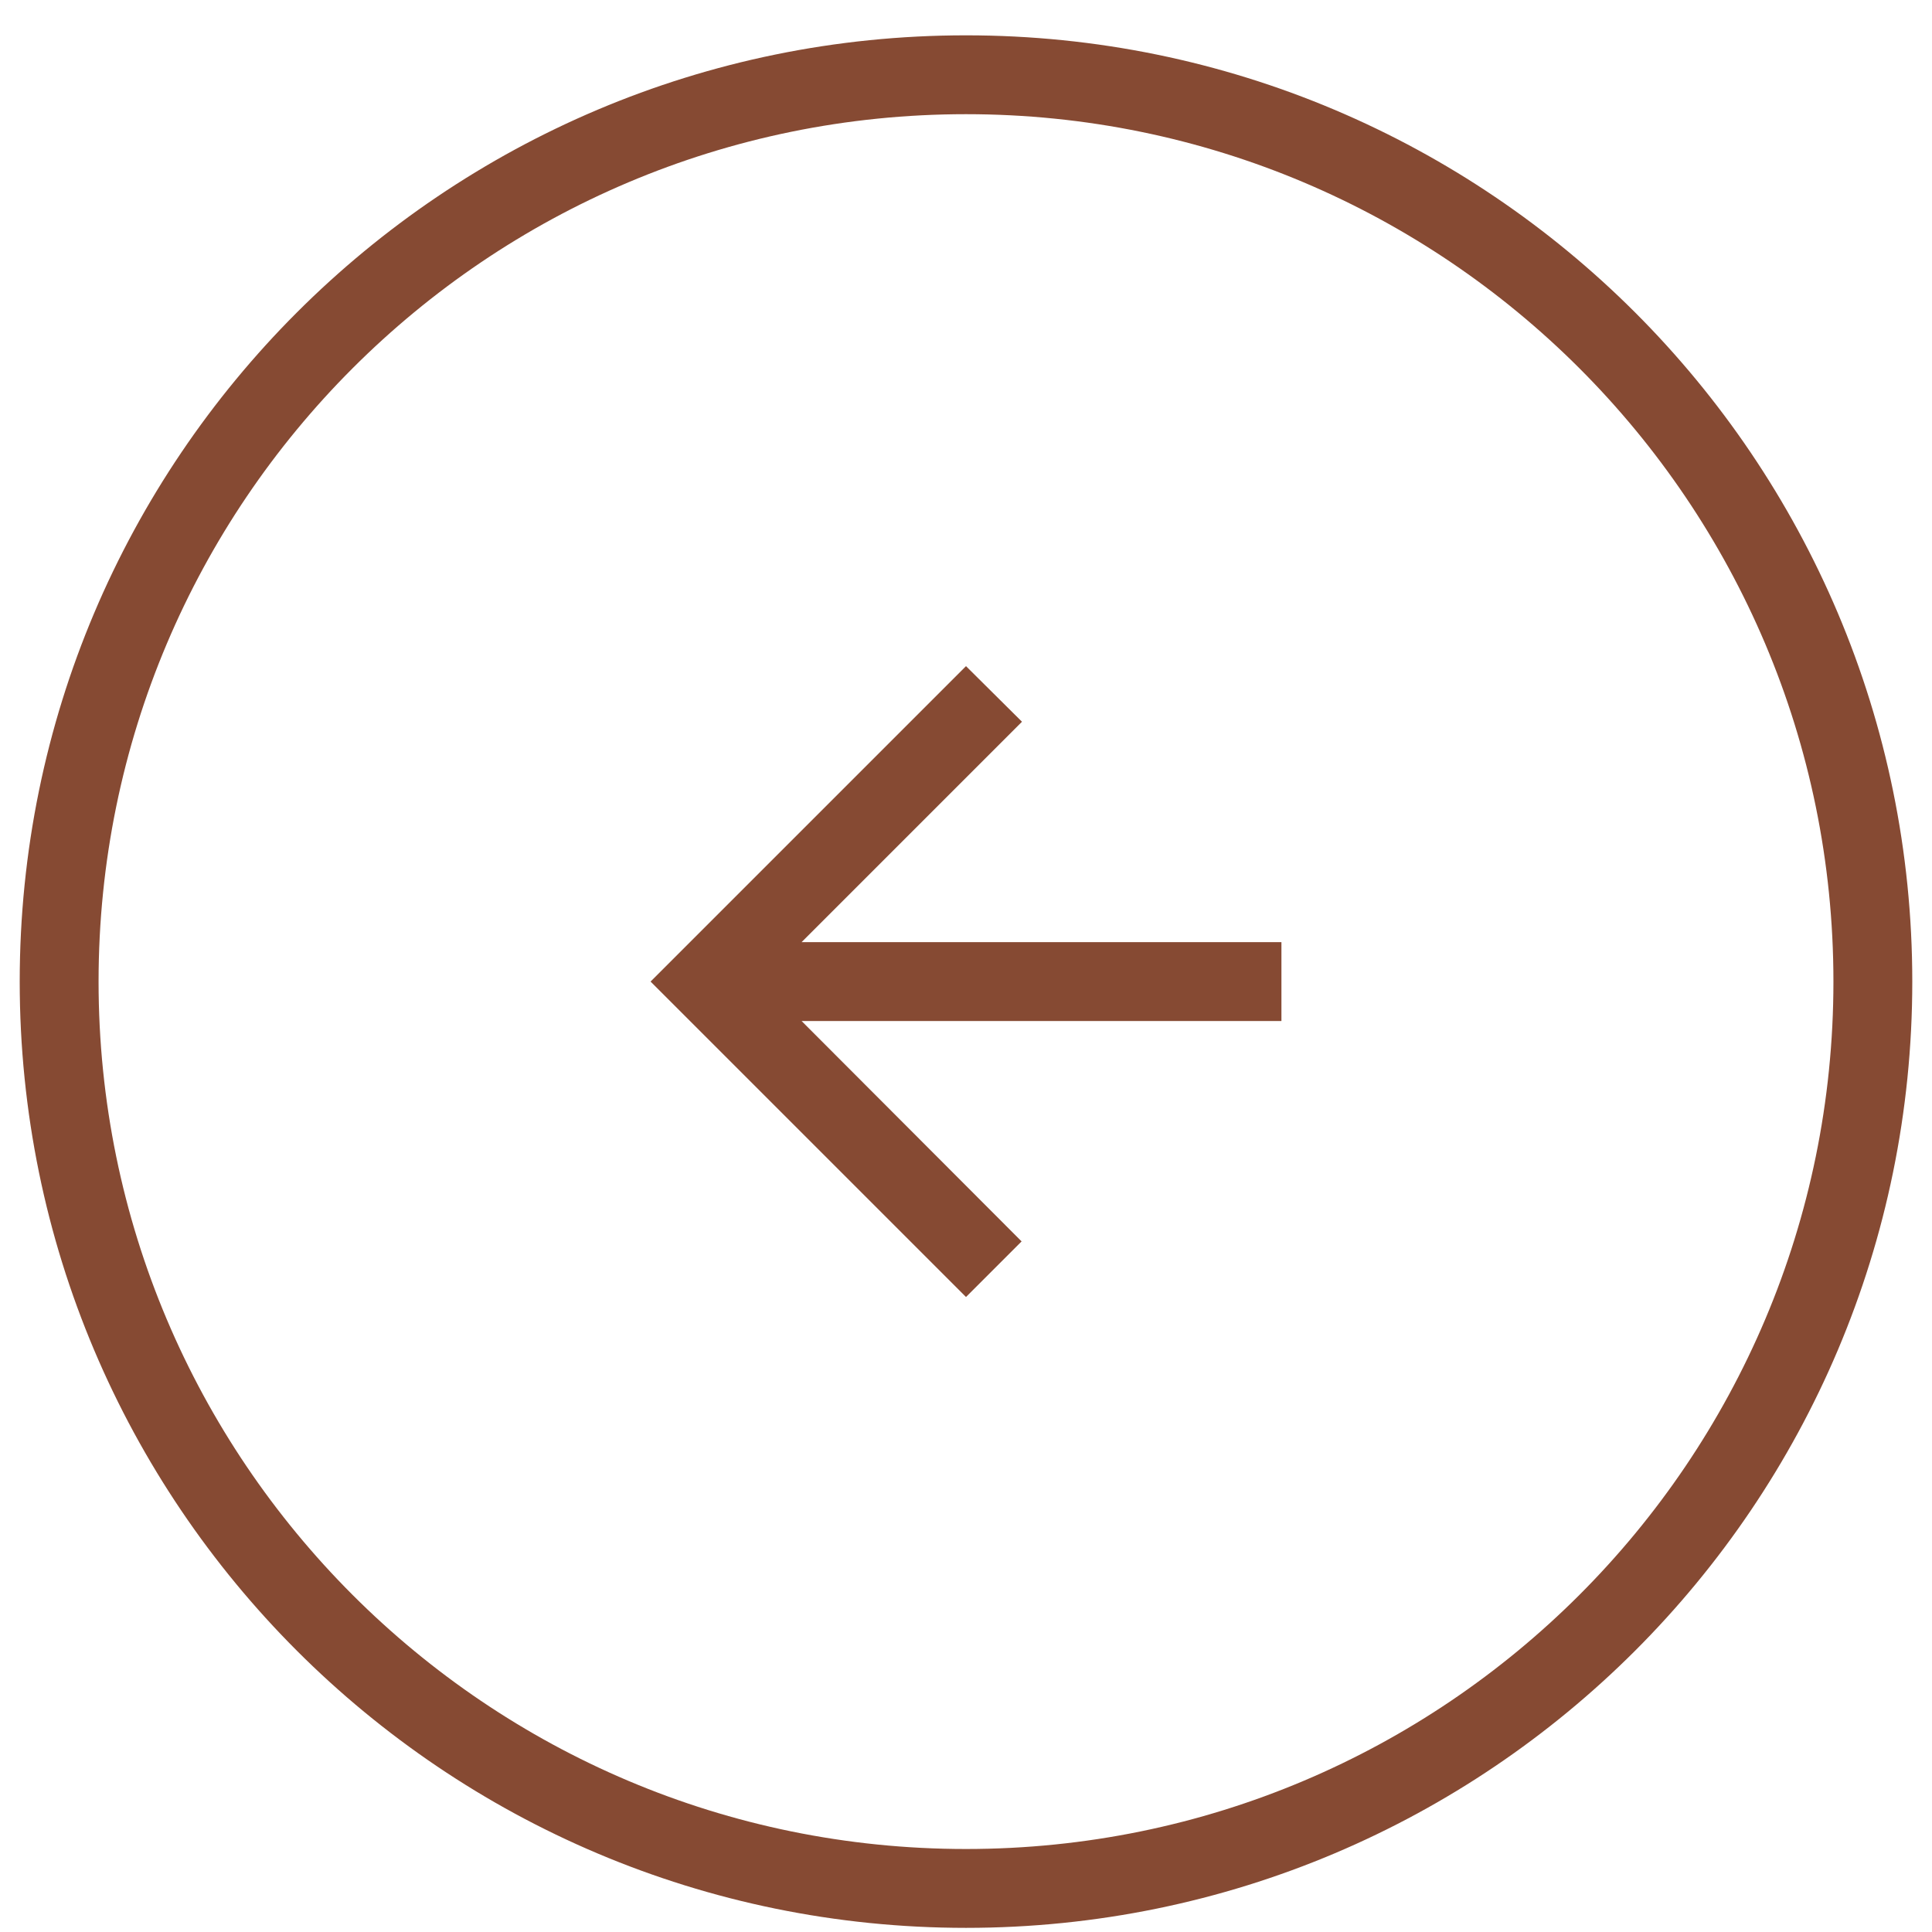
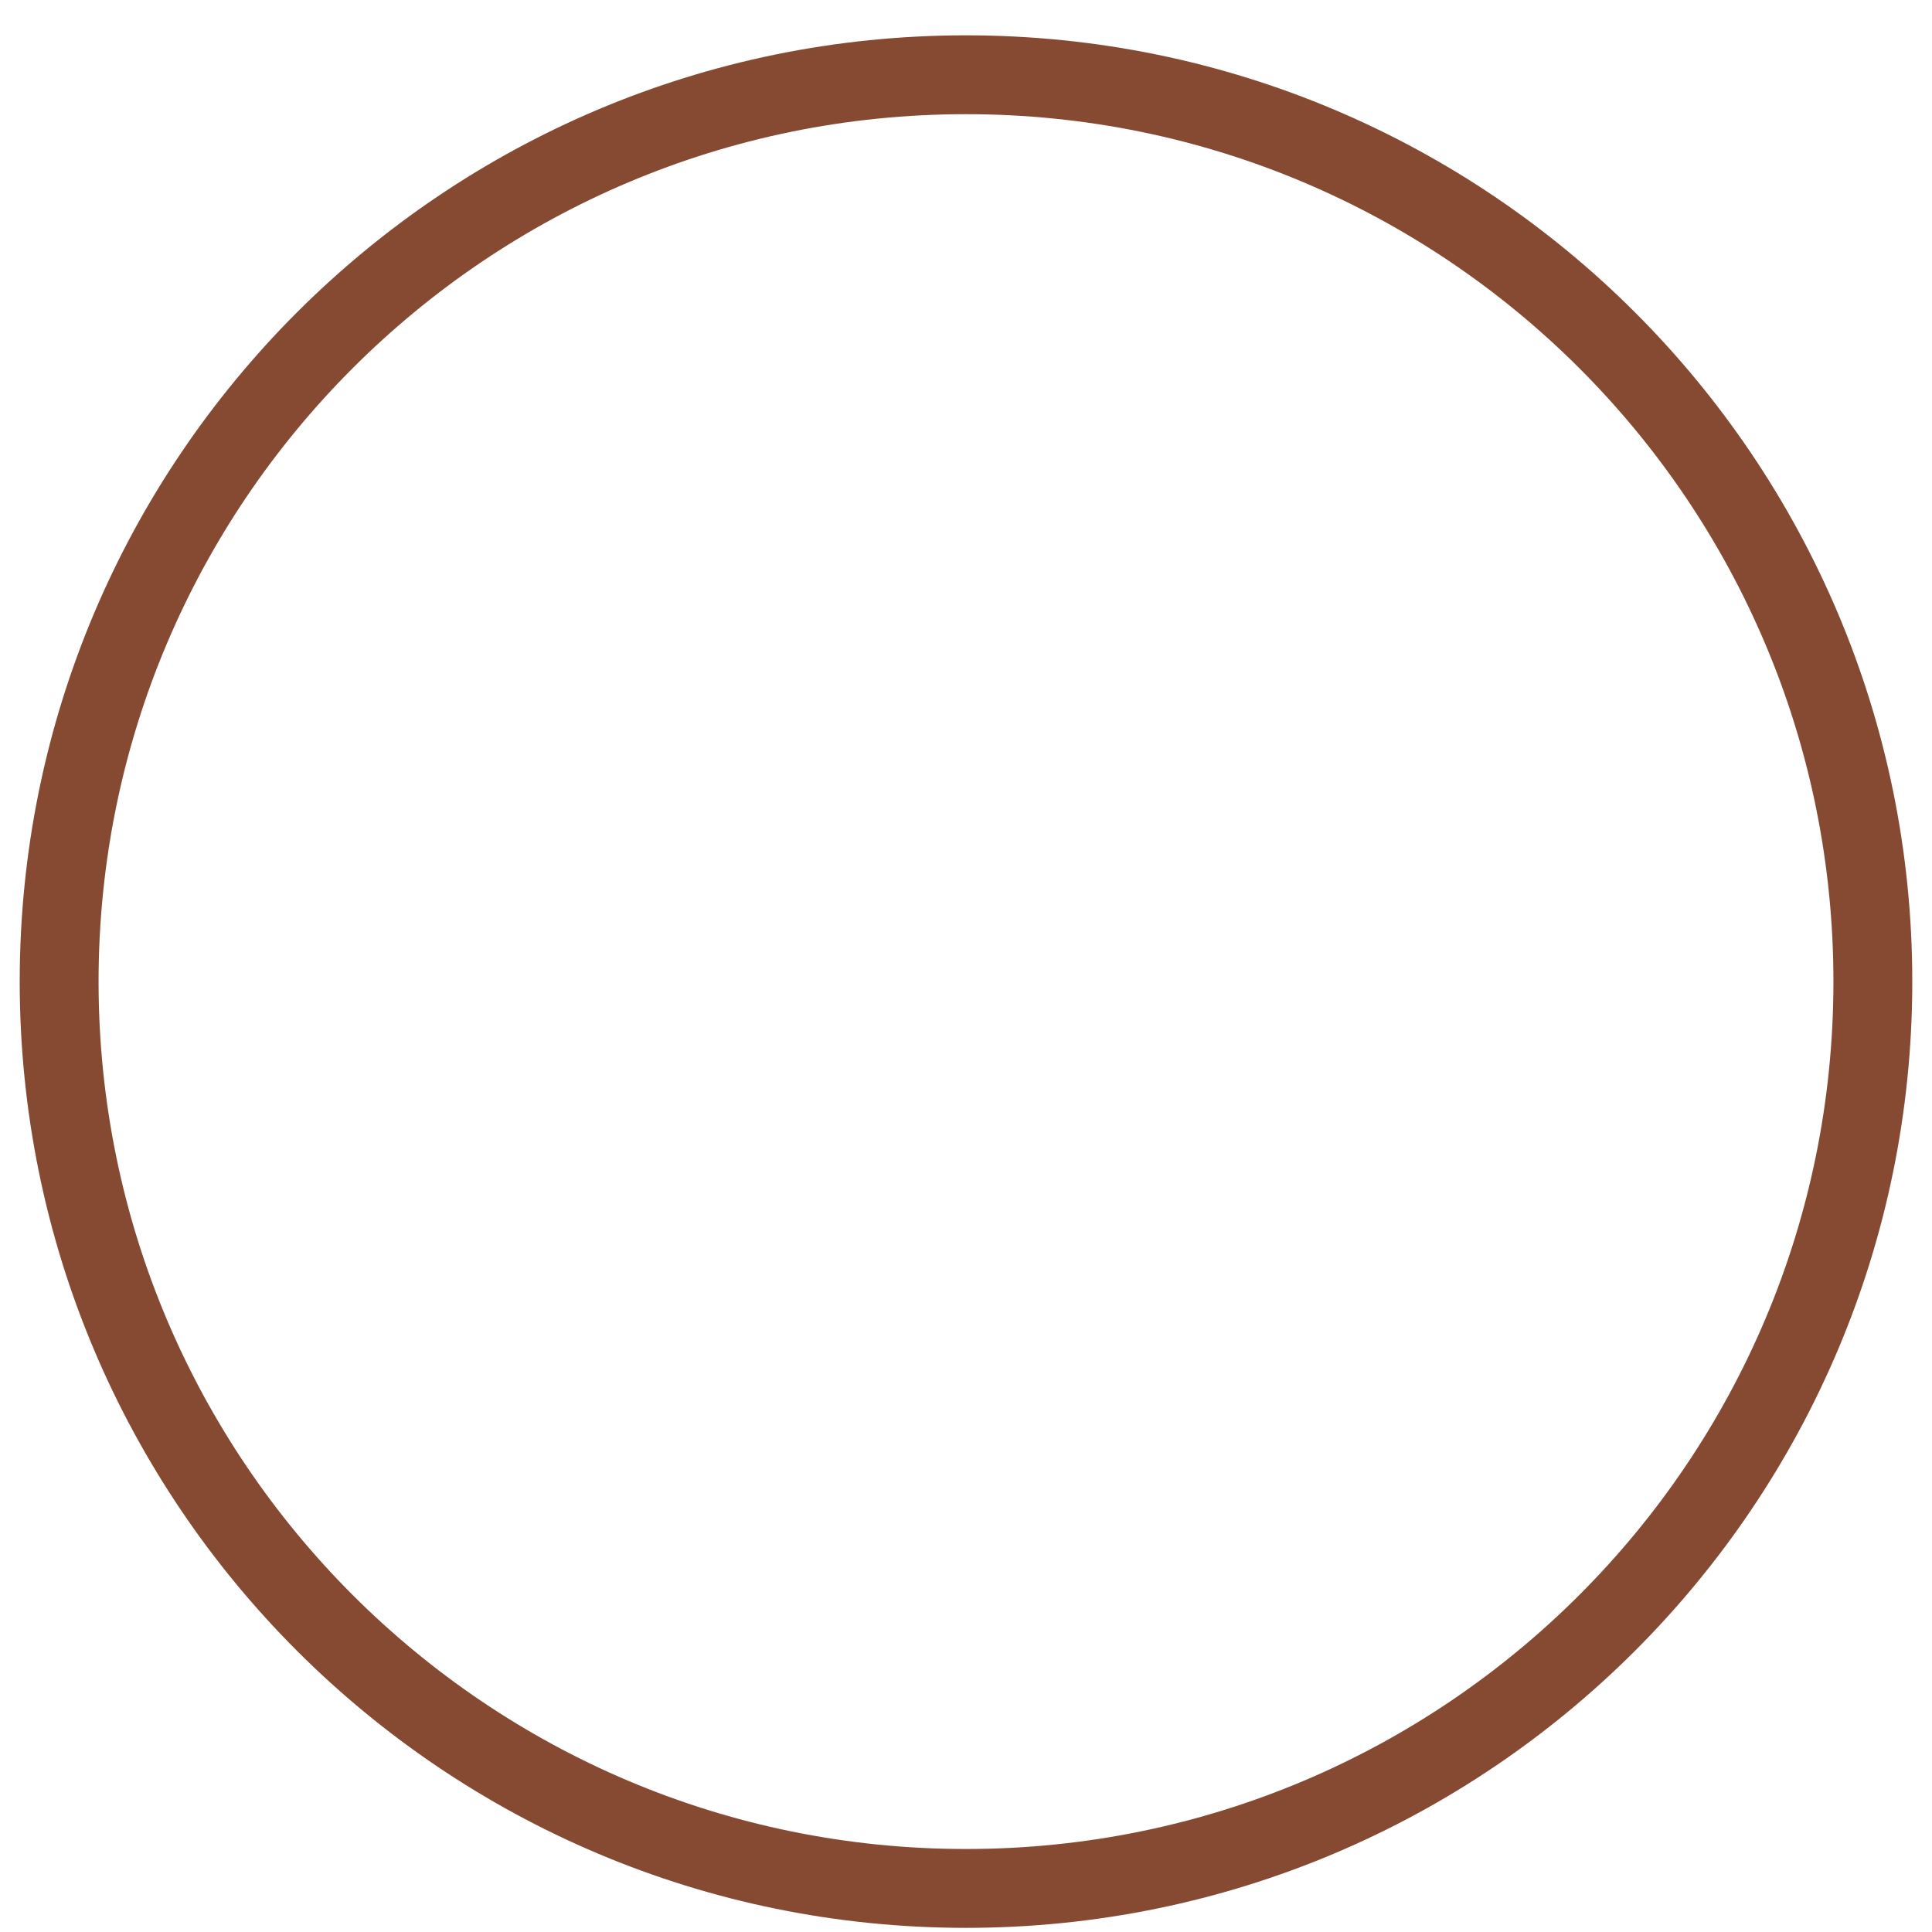
<svg xmlns="http://www.w3.org/2000/svg" width="49" height="49" viewBox="0 0 49 49" fill="none">
  <path d="M1.5 24.895C1.5 12.193 11.797 1.896 24.5 1.896C37.203 1.896 47.5 12.193 47.5 24.895C47.5 37.598 37.203 47.895 24.5 47.895C11.797 47.895 1.5 37.598 1.5 24.895Z" stroke="#864A33" stroke-width="2" />
-   <path d="M32.5 23.895H20.33L25.92 18.305L24.5 16.895L16.5 24.895L24.5 32.895L25.91 31.485L20.33 25.895H32.5V23.895Z" fill="#864A33" />
</svg>